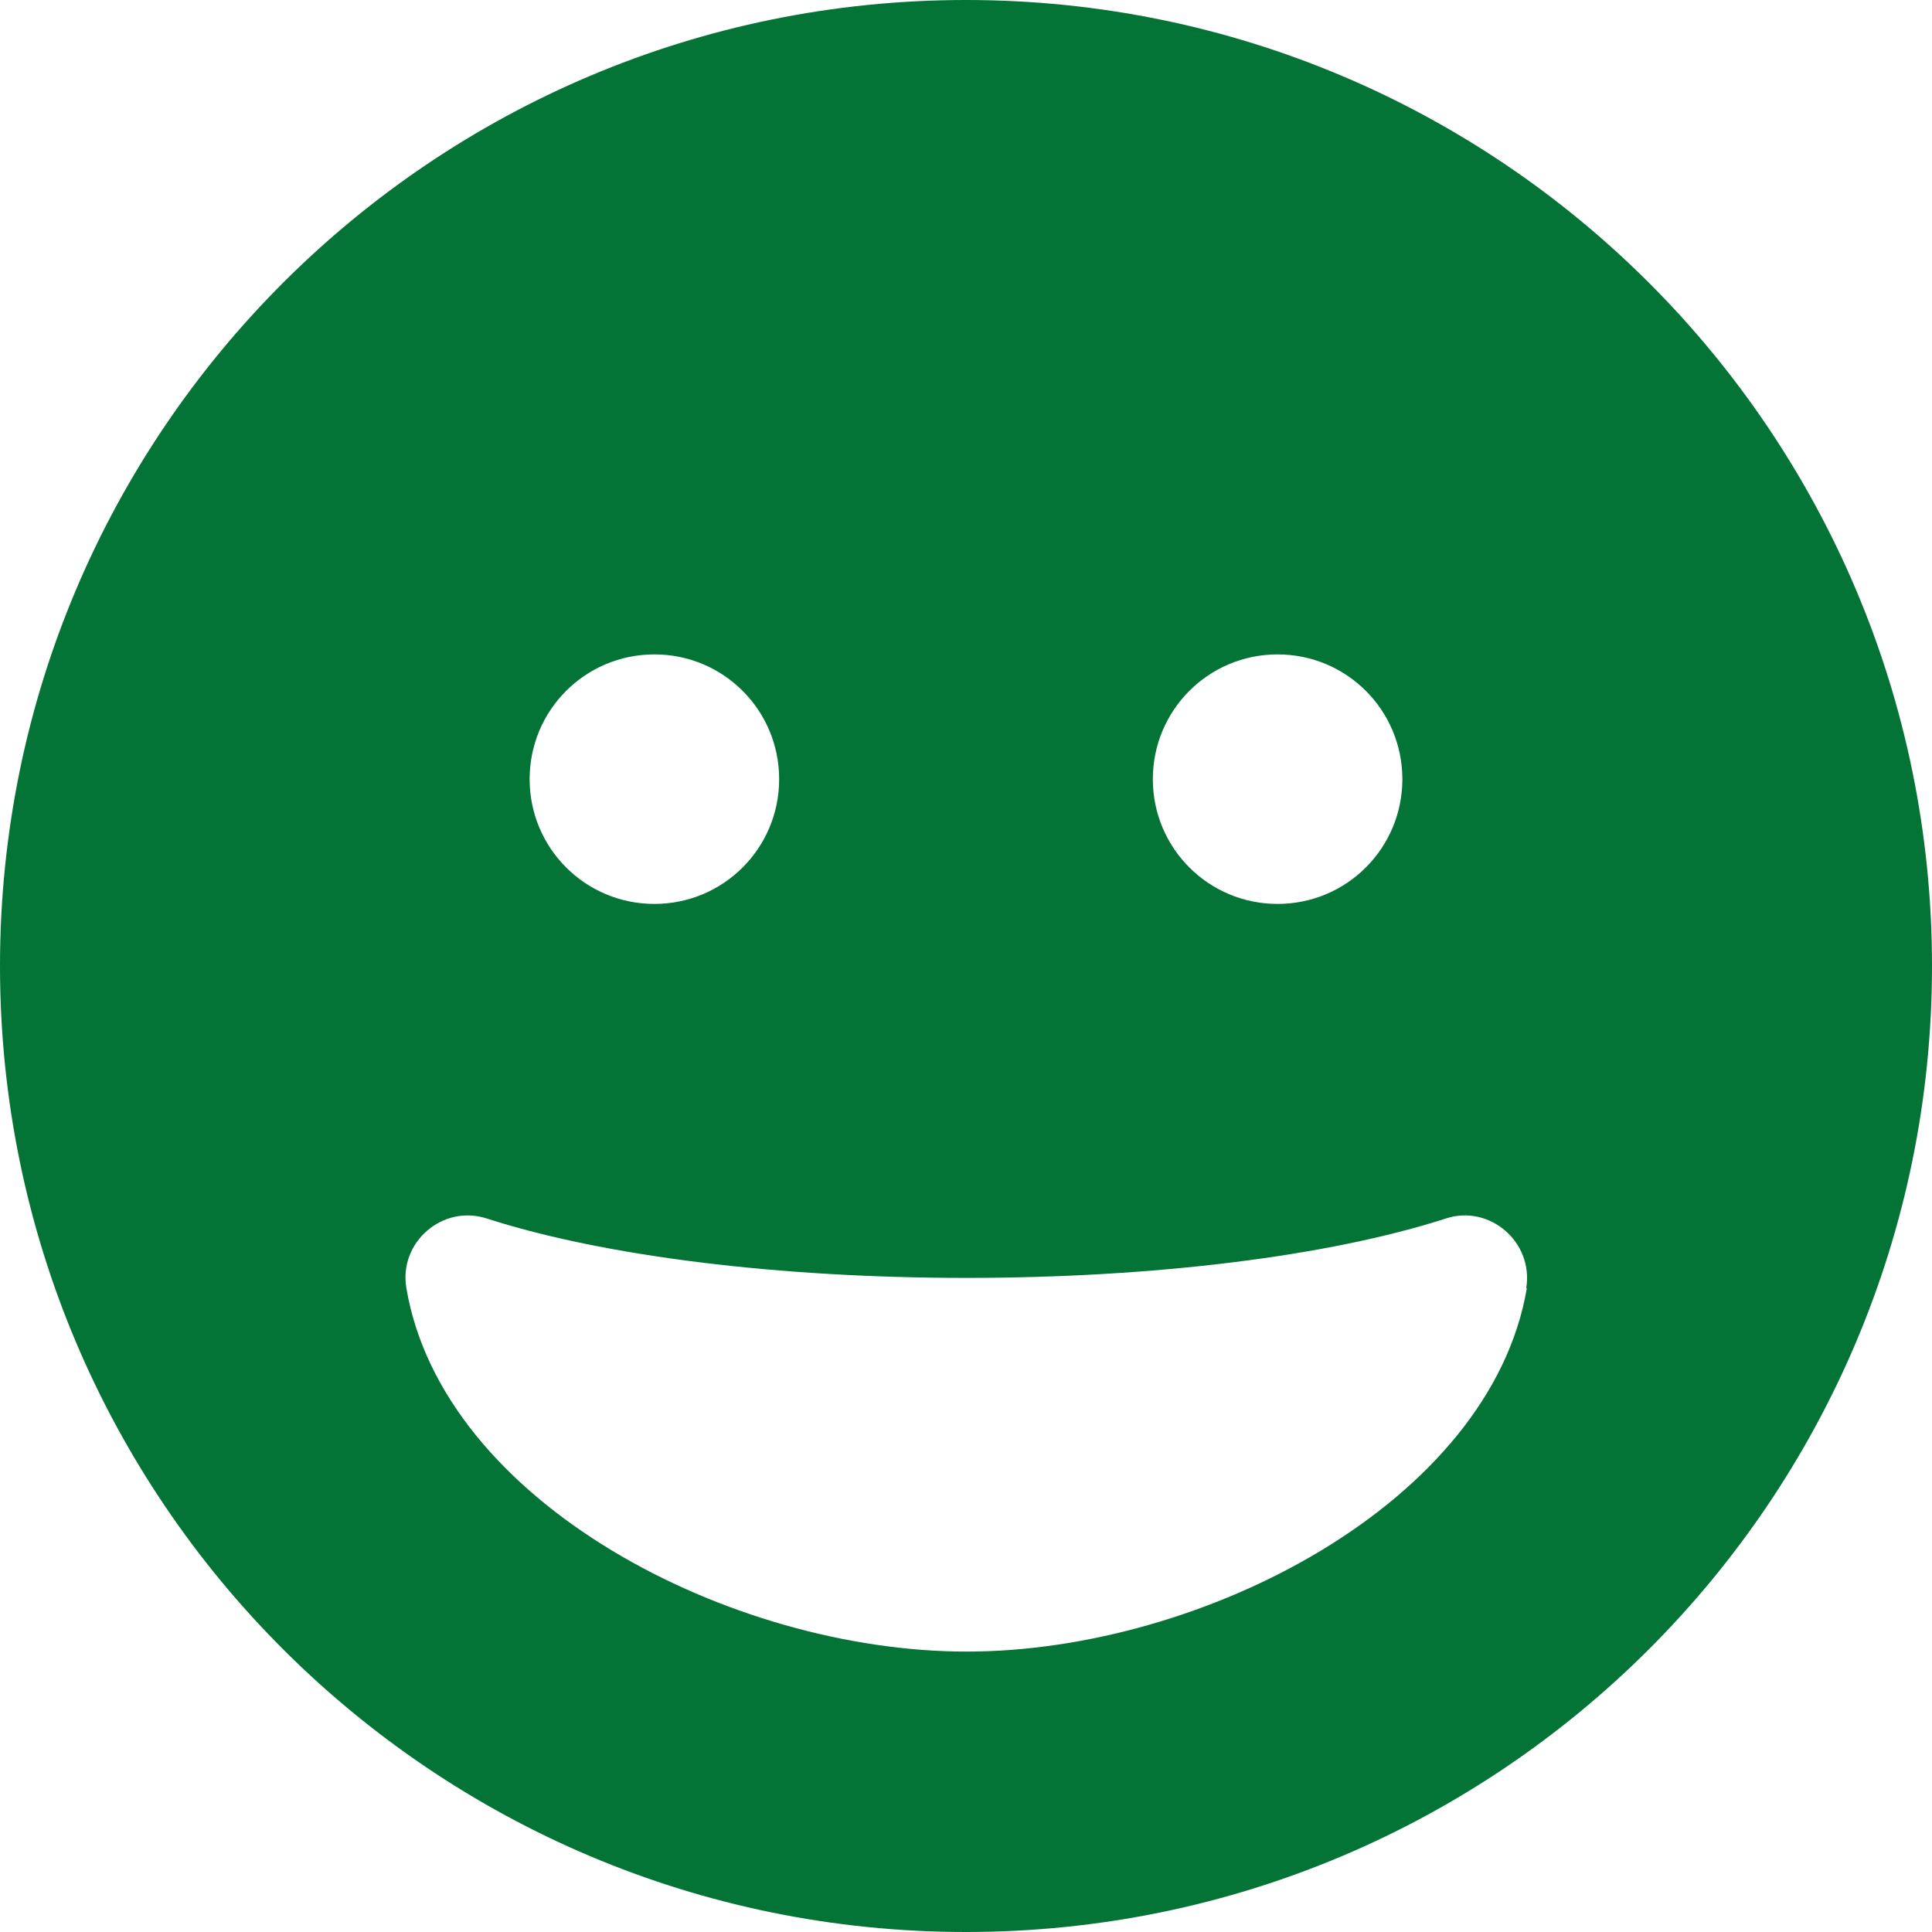
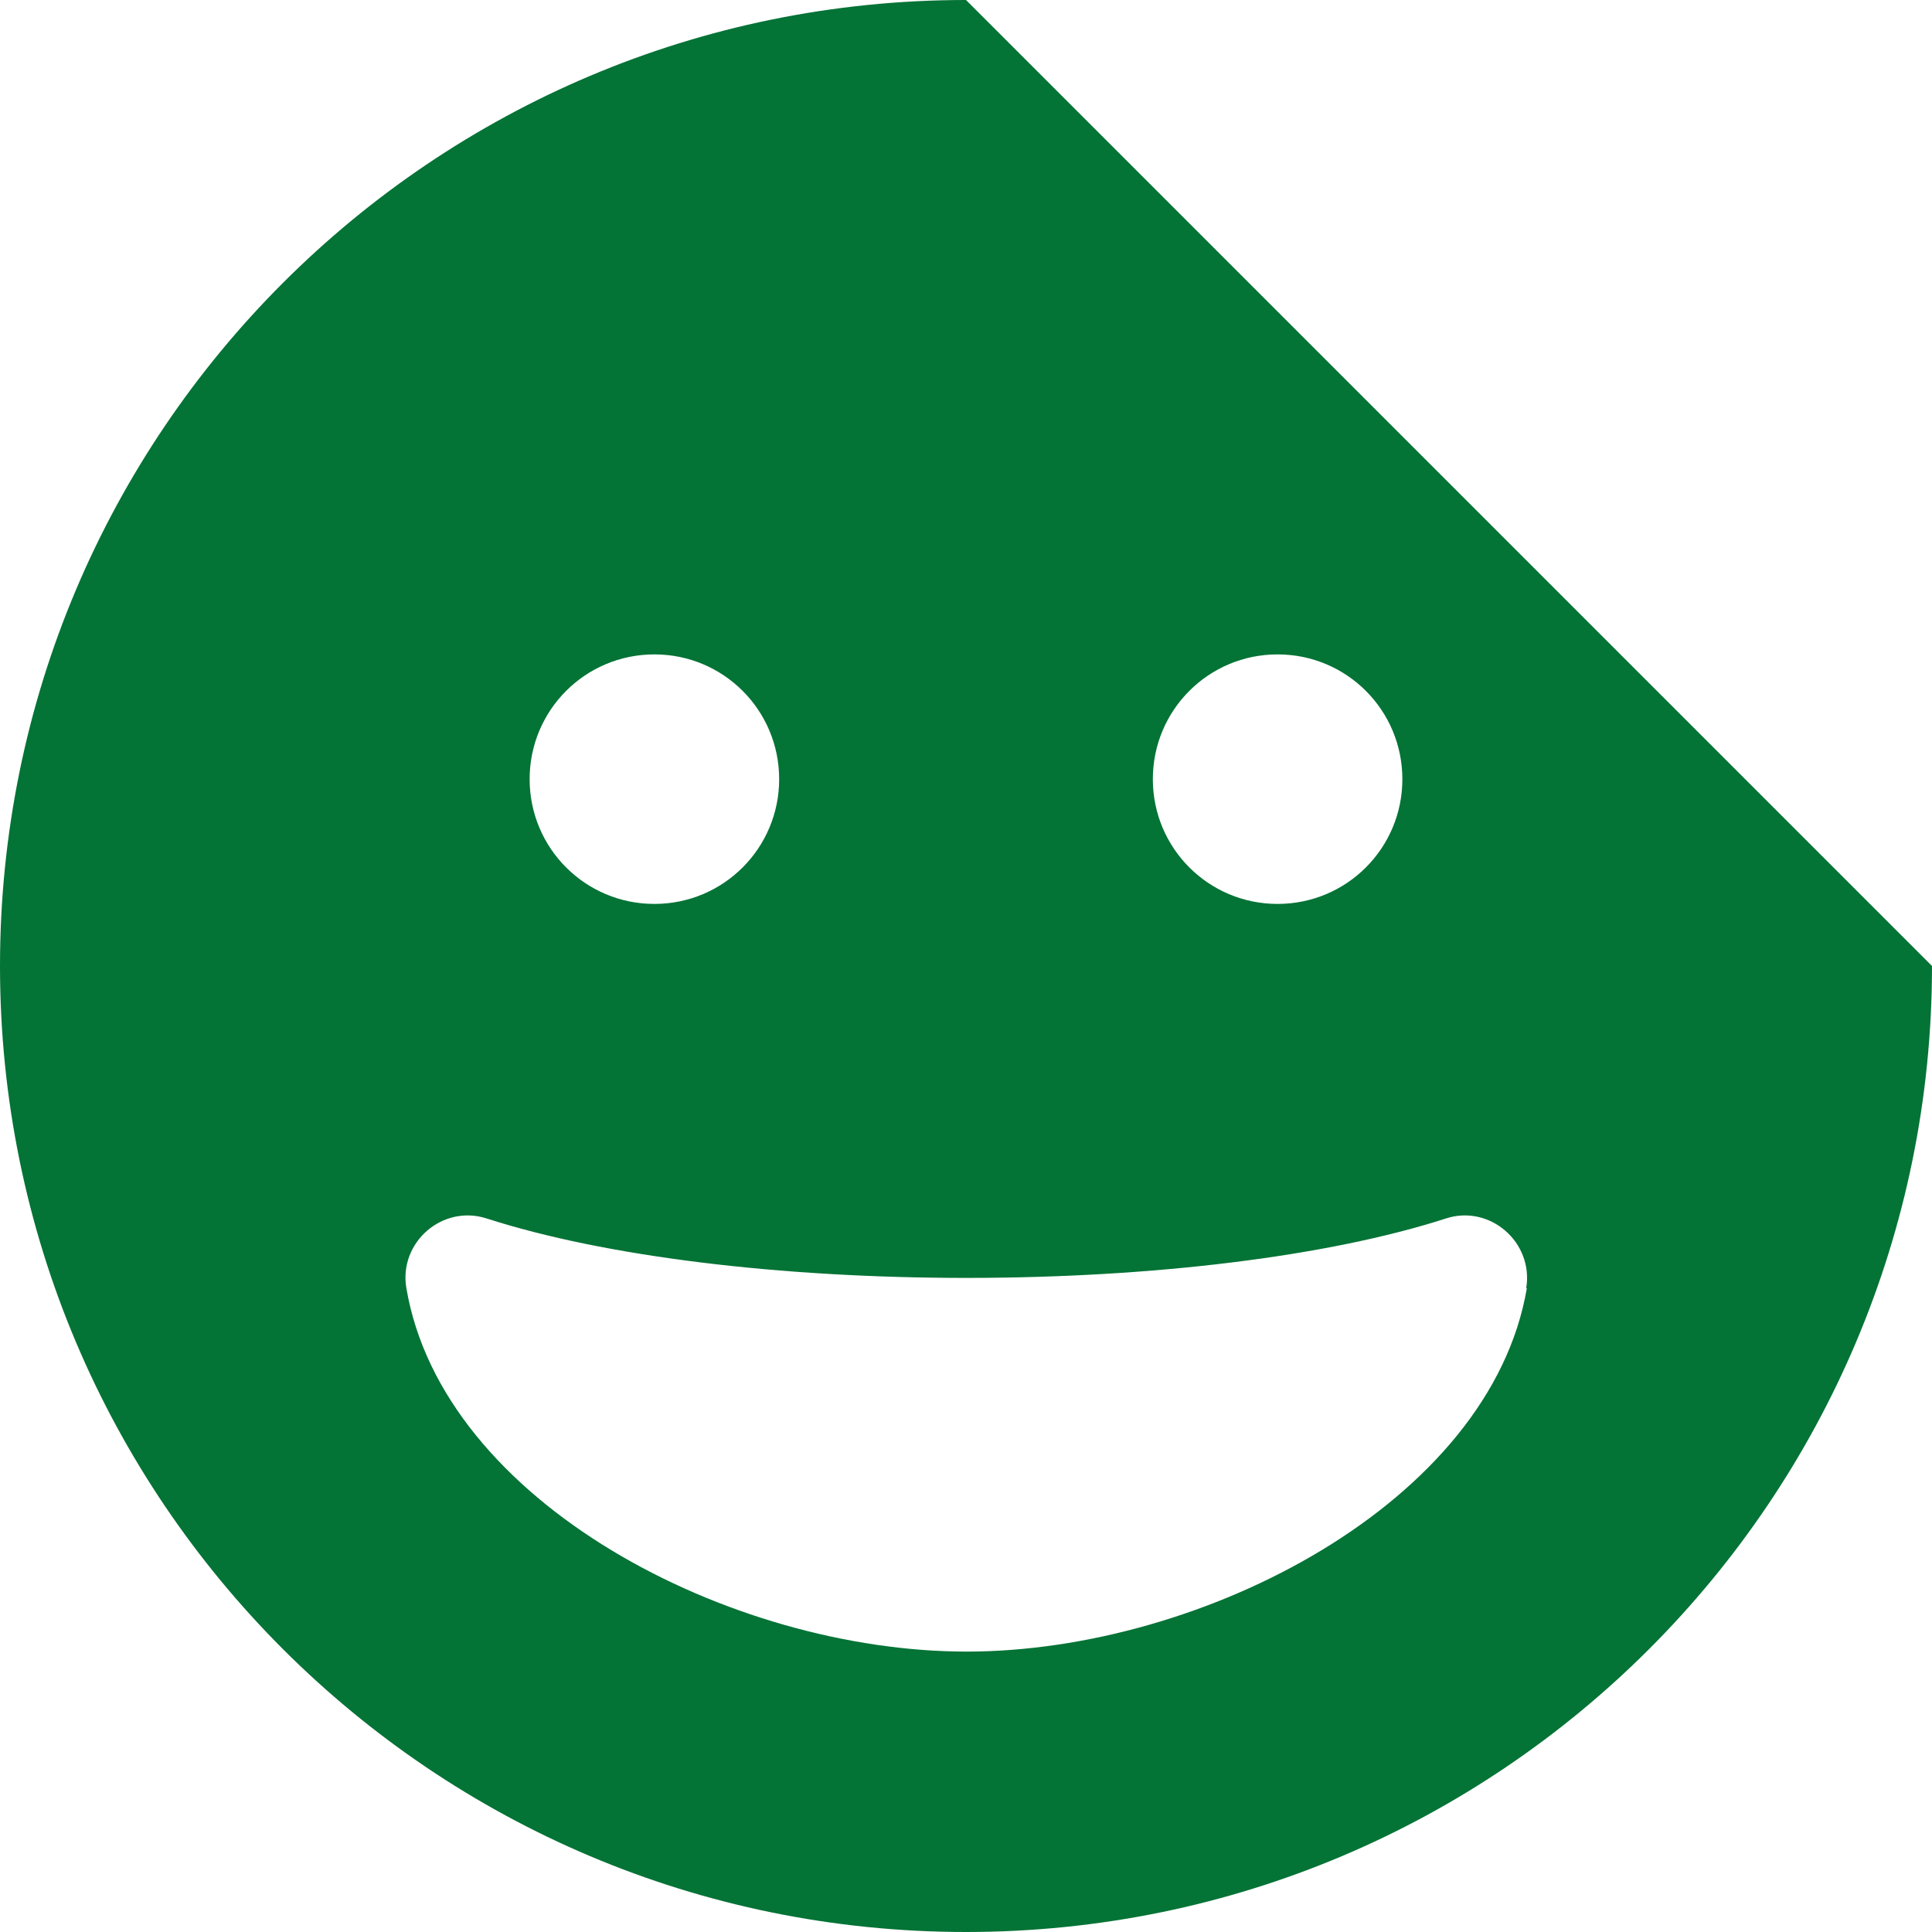
<svg xmlns="http://www.w3.org/2000/svg" id="Layer_2" viewBox="0 0 63.8 63.8">
  <defs>
    <style>.cls-1{fill:#047336;}</style>
  </defs>
  <g id="Layer_1-2">
-     <path class="cls-1" d="m63.8,31.9c0,17.62-14.28,31.9-31.9,31.9S0,49.52,0,31.9,14.28,0,31.9,0s31.9,14.28,31.9,31.9Zm-13.4,10.64c.25-1.52-1.21-2.78-2.66-2.3-3.88,1.25-9.66,1.96-15.83,1.96s-11.95-.71-15.83-1.96c-1.47-.48-2.92.79-2.66,2.3,1.2,7.08,10.7,12,18.5,12s17.3-4.93,18.5-12ZM17.49,25.73c0,2.28,1.84,4.12,4.12,4.12s4.12-1.84,4.12-4.12-1.84-4.12-4.12-4.12-4.12,1.84-4.12,4.12Zm20.58,0c0,2.28,1.84,4.12,4.12,4.12s4.12-1.84,4.12-4.12-1.84-4.12-4.12-4.12-4.12,1.84-4.12,4.12Z" />
+     <path class="cls-1" d="m63.8,31.9c0,17.62-14.28,31.9-31.9,31.9S0,49.52,0,31.9,14.28,0,31.9,0Zm-13.4,10.64c.25-1.52-1.21-2.78-2.66-2.3-3.88,1.25-9.66,1.96-15.83,1.96s-11.95-.71-15.83-1.96c-1.47-.48-2.92.79-2.66,2.3,1.2,7.08,10.7,12,18.5,12s17.3-4.93,18.5-12ZM17.49,25.73c0,2.28,1.84,4.12,4.12,4.12s4.12-1.84,4.12-4.12-1.84-4.12-4.12-4.12-4.12,1.84-4.12,4.12Zm20.58,0c0,2.28,1.84,4.12,4.12,4.12s4.12-1.84,4.12-4.12-1.84-4.12-4.12-4.12-4.12,1.84-4.12,4.12Z" />
  </g>
</svg>